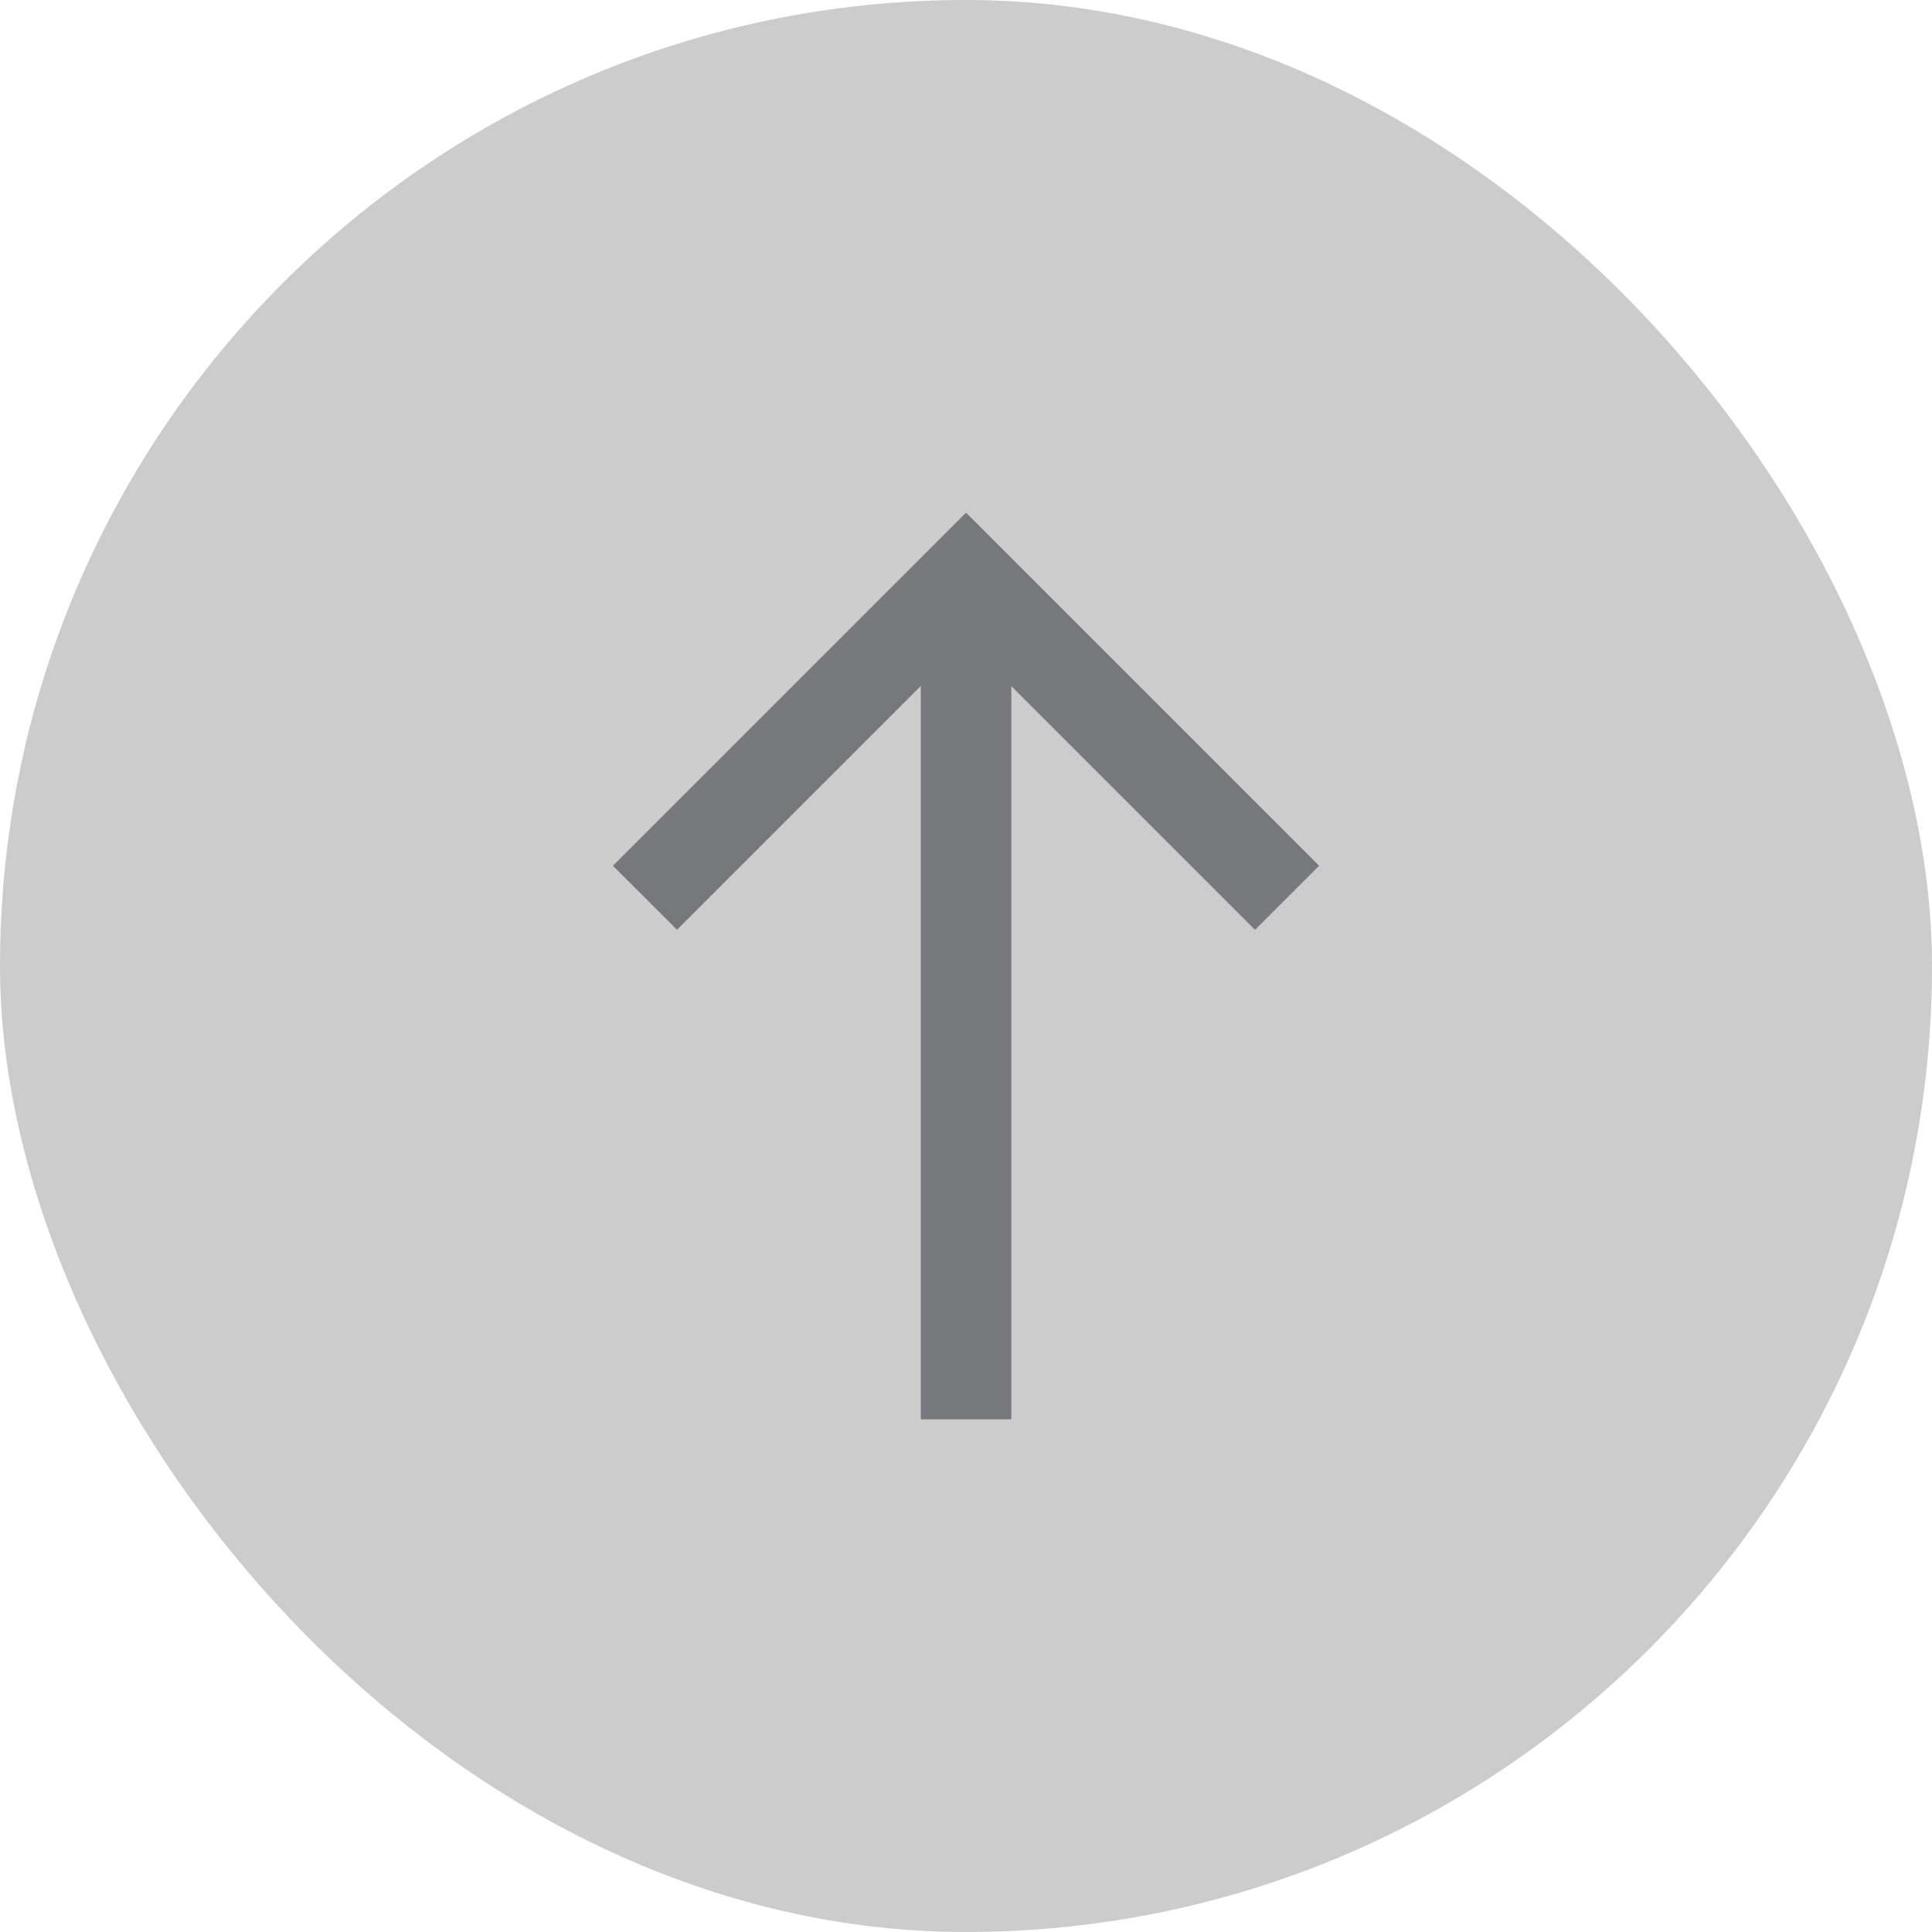
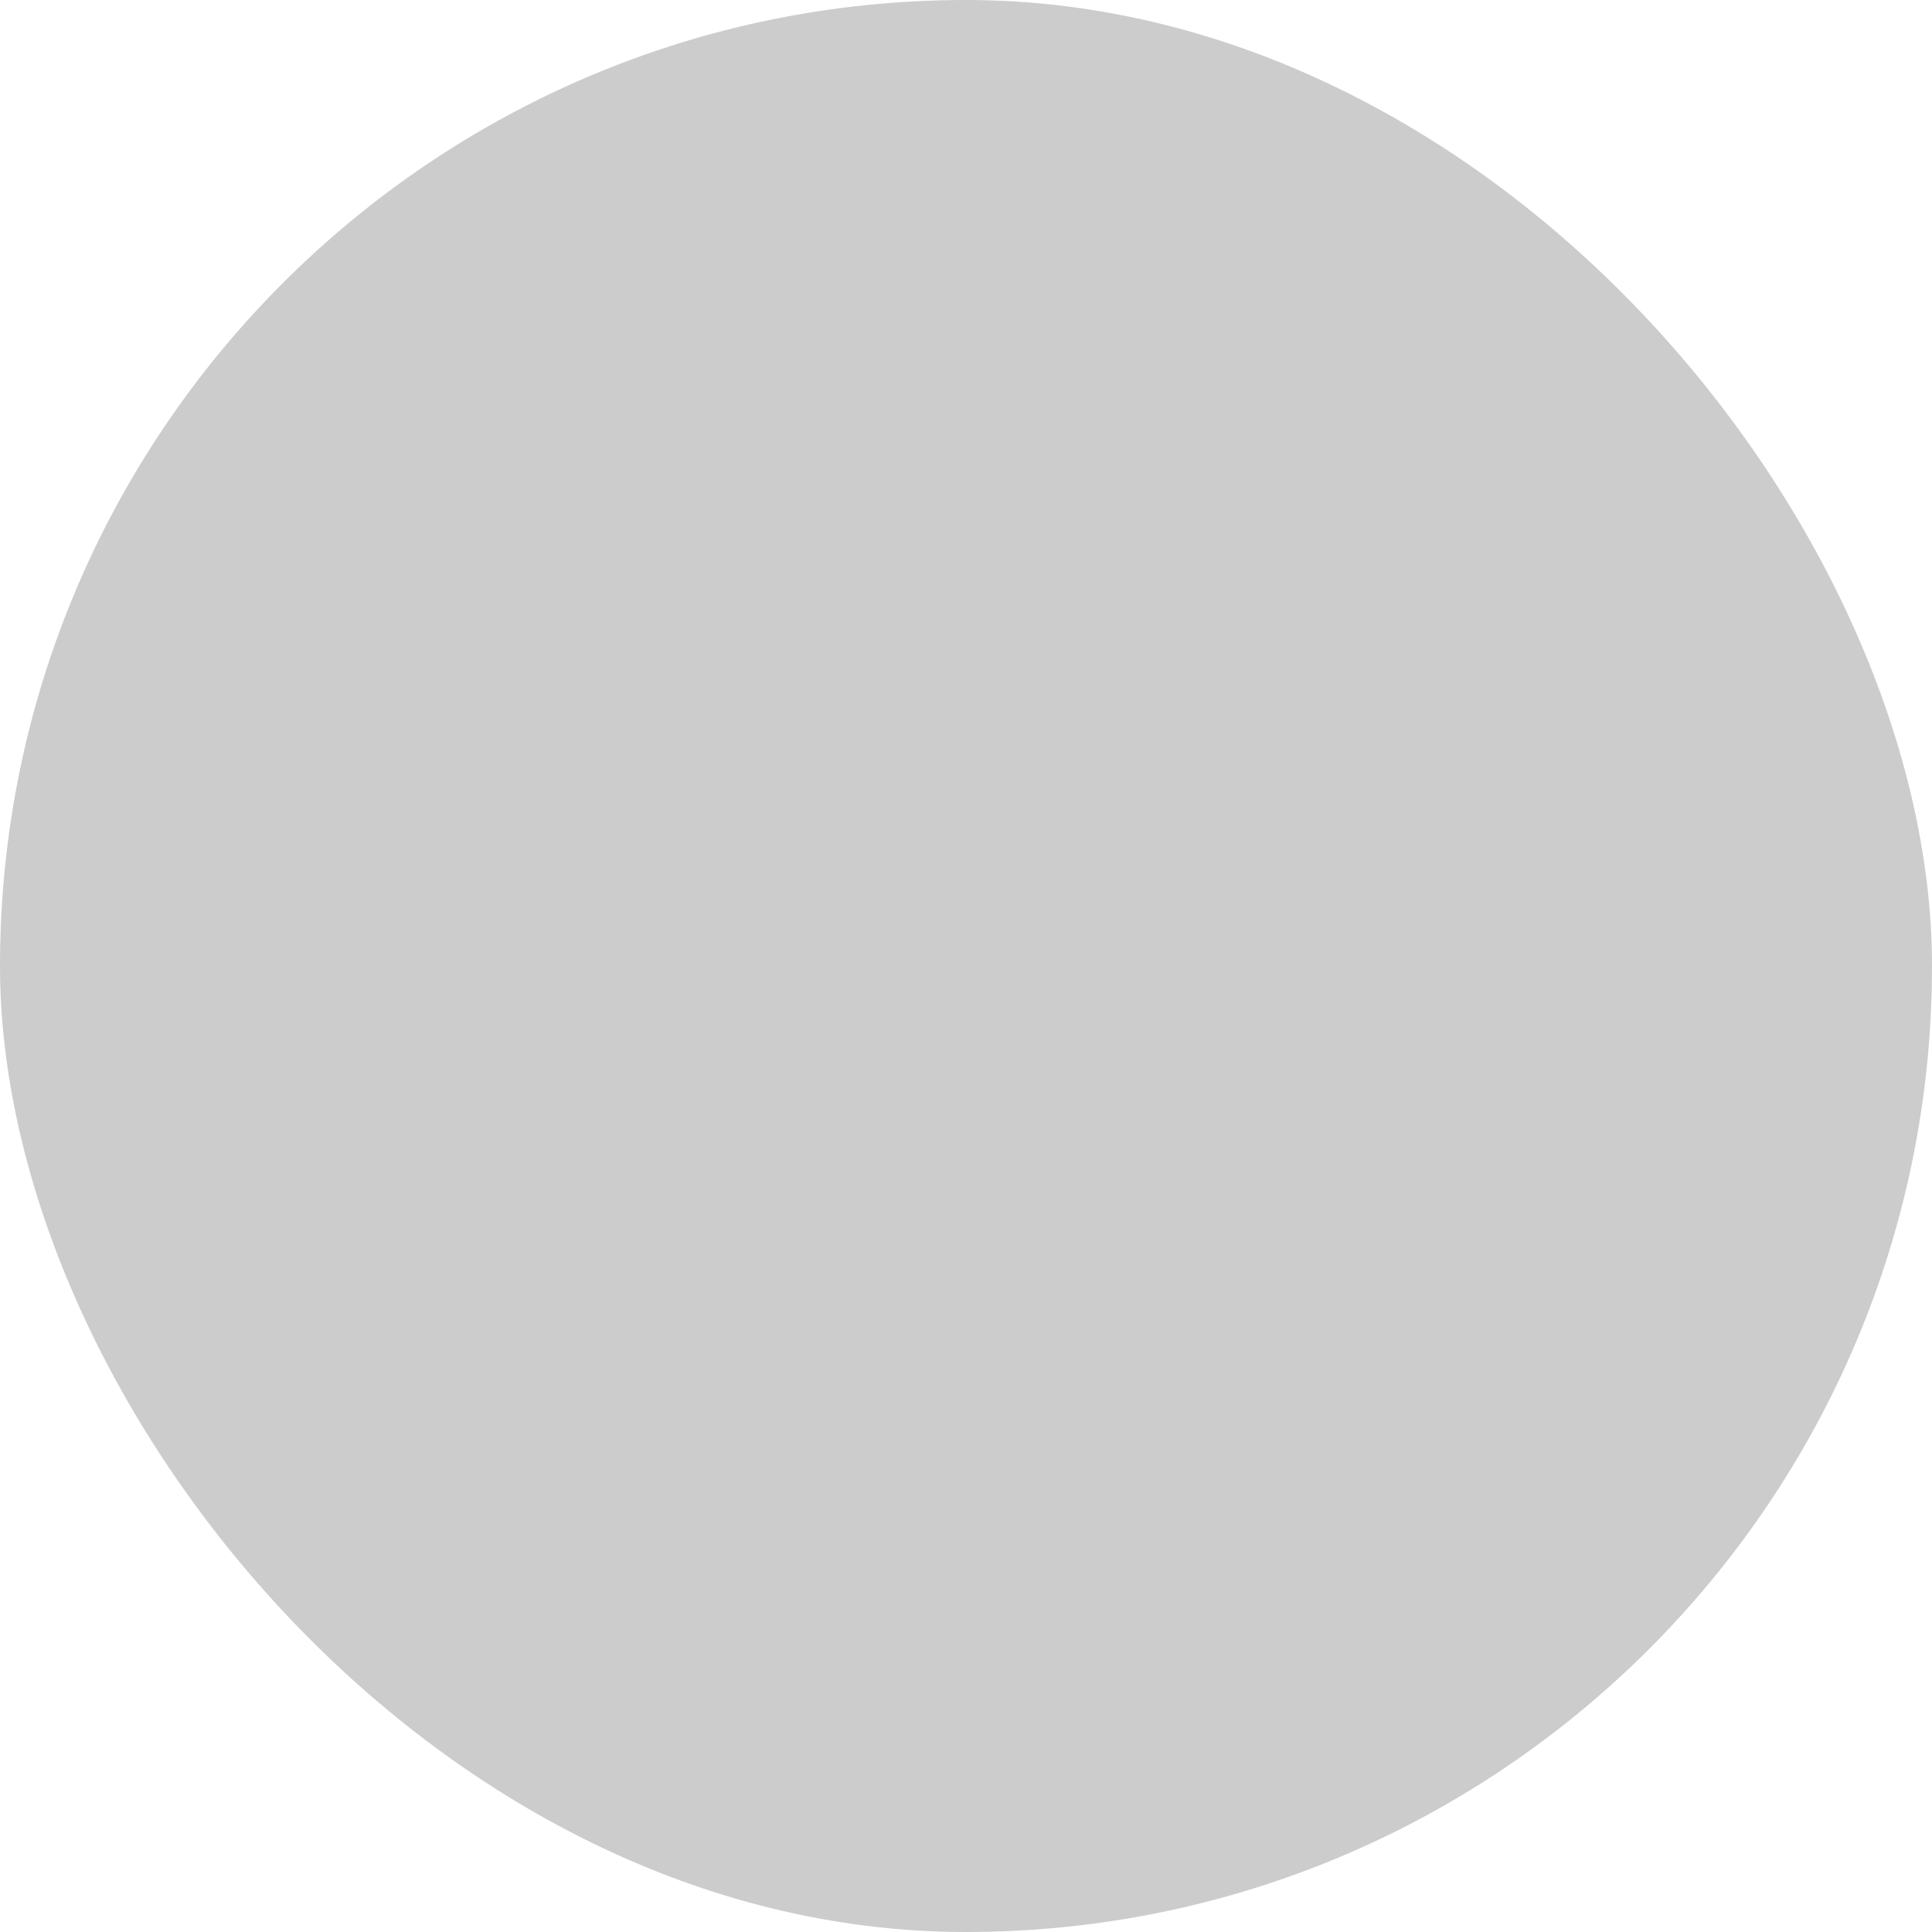
<svg xmlns="http://www.w3.org/2000/svg" width="64" height="64" viewBox="0 0 64 64" fill="none">
  <rect width="64" height="64" rx="32" fill="#CCCCCC" />
-   <path fill-rule="evenodd" clip-rule="evenodd" d="M30.502 22.724L30.502 47.017L33.502 47.017L33.502 22.728L41.574 30.8L43.696 28.679L33.061 18.044L32 16.983L30.939 18.044L20.304 28.679L22.426 30.8L30.502 22.724Z" fill="#77787B" />
</svg>